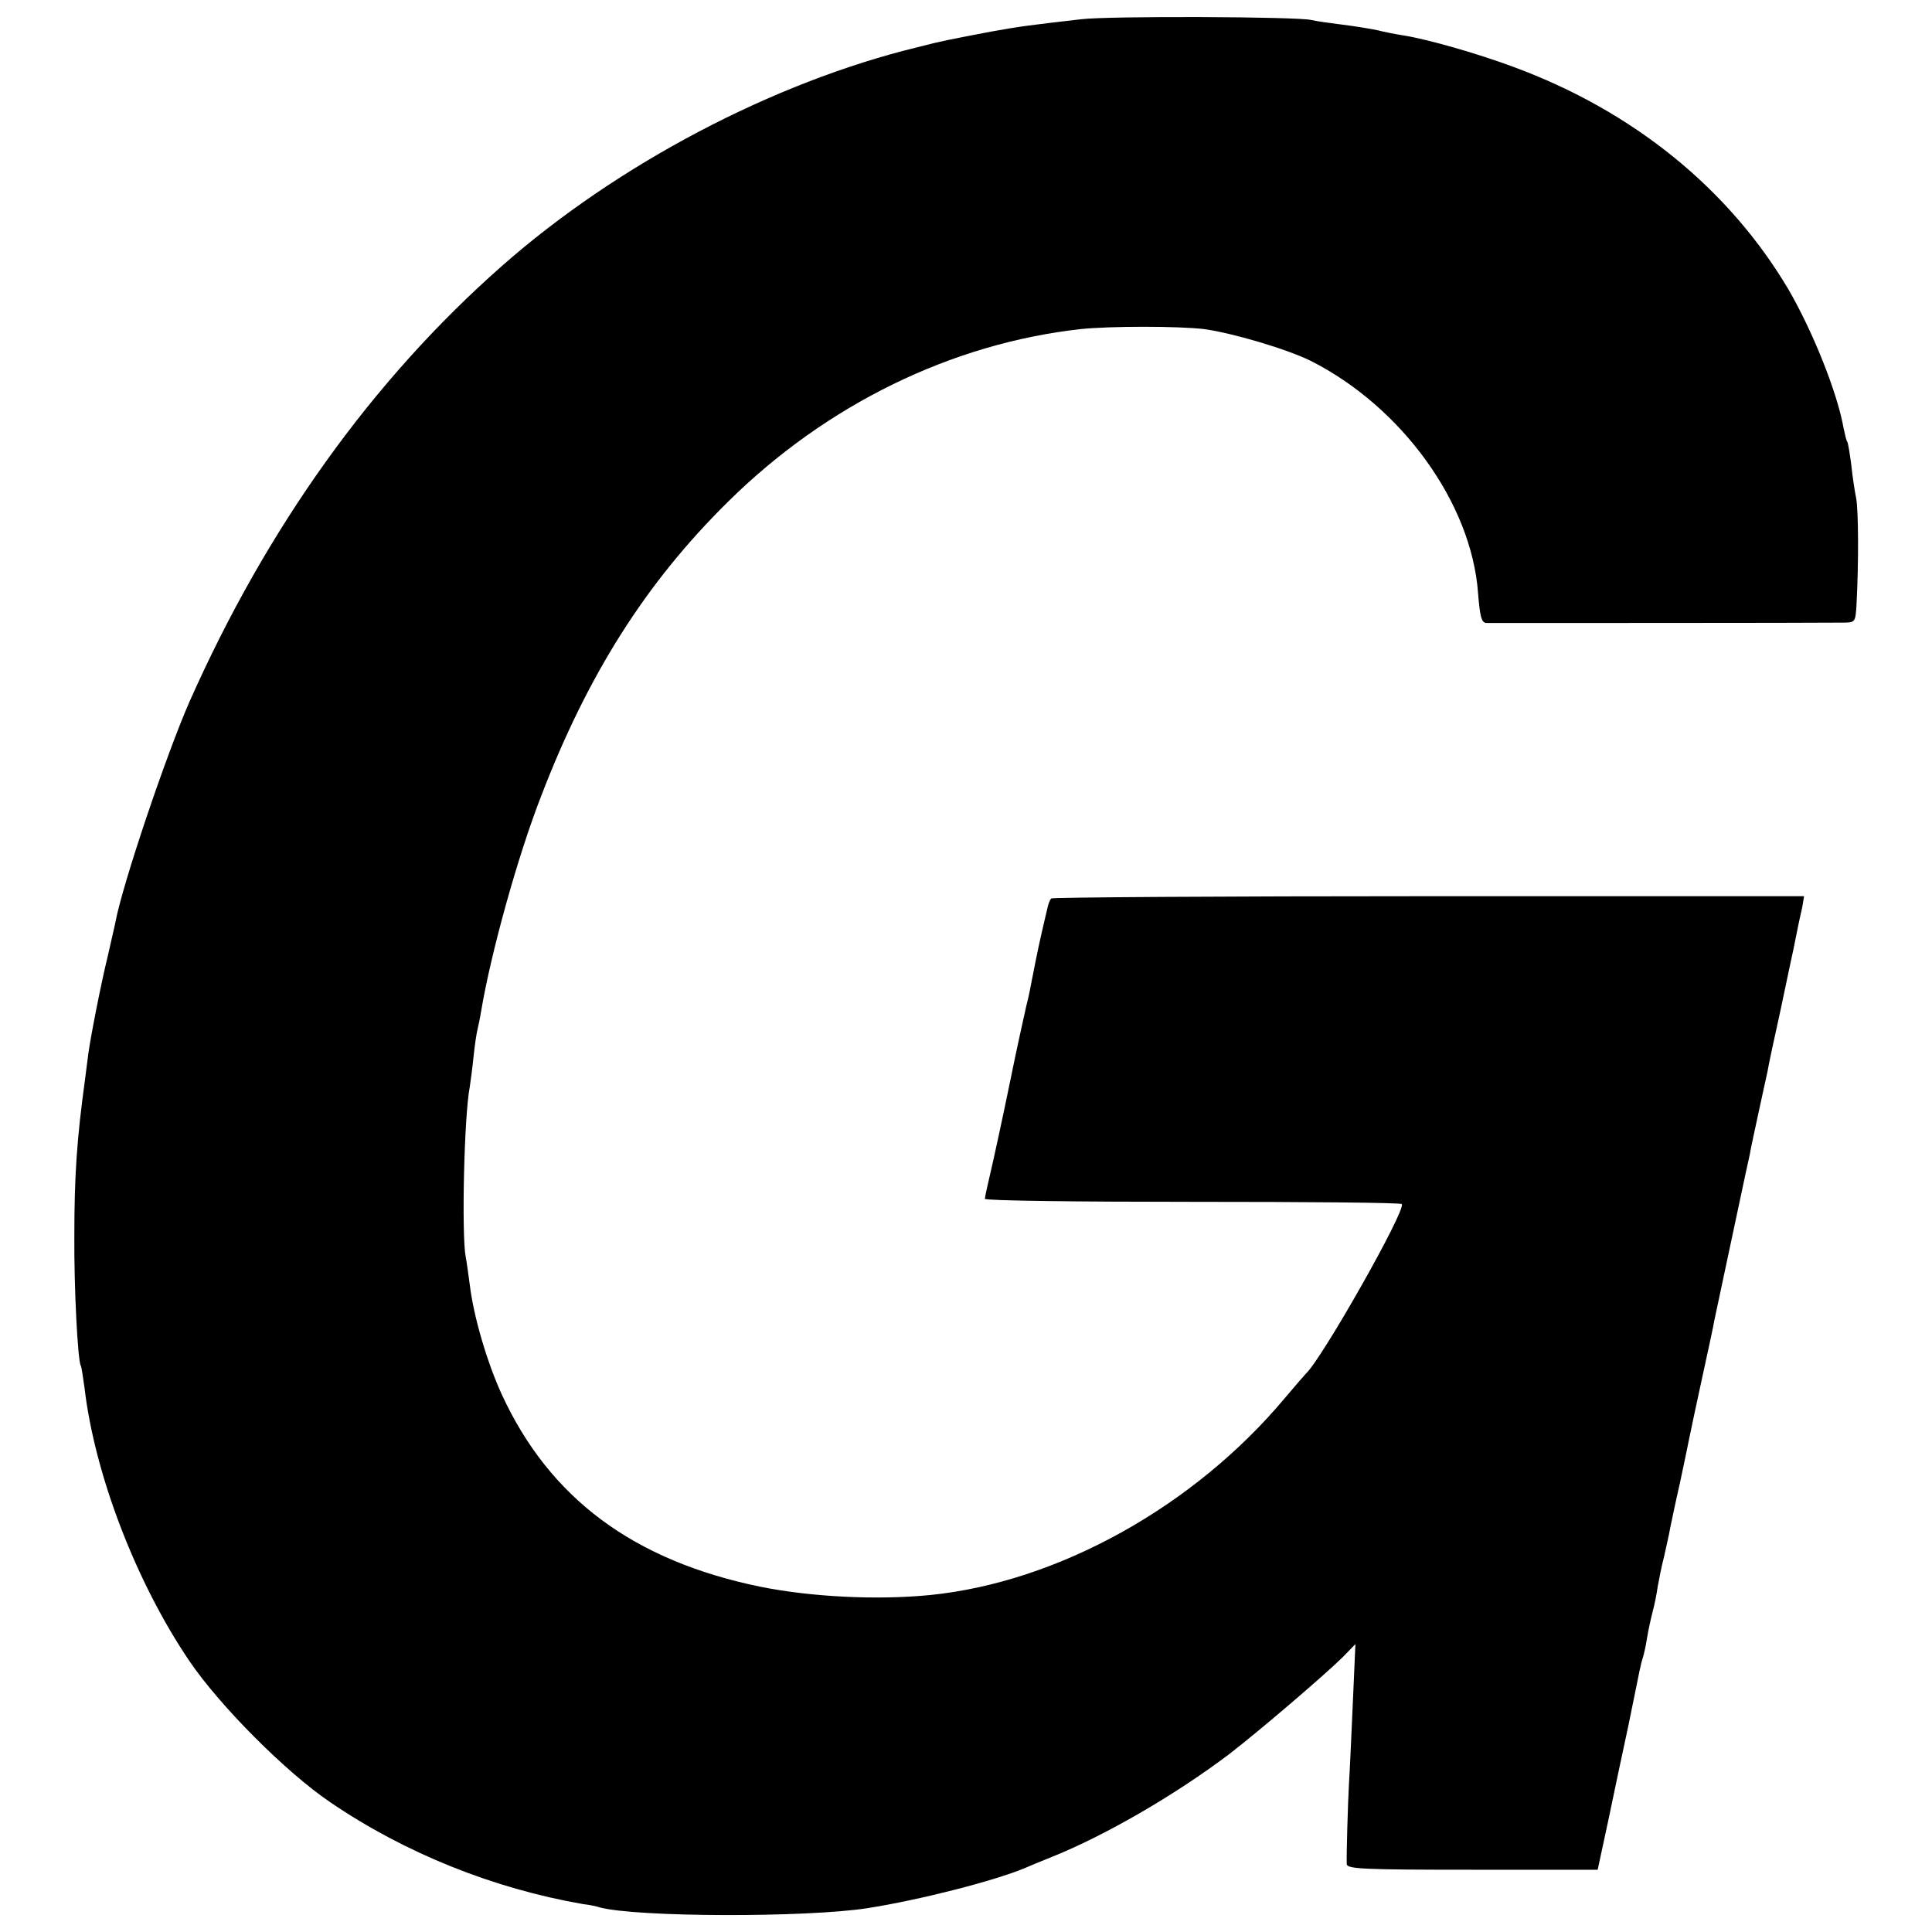
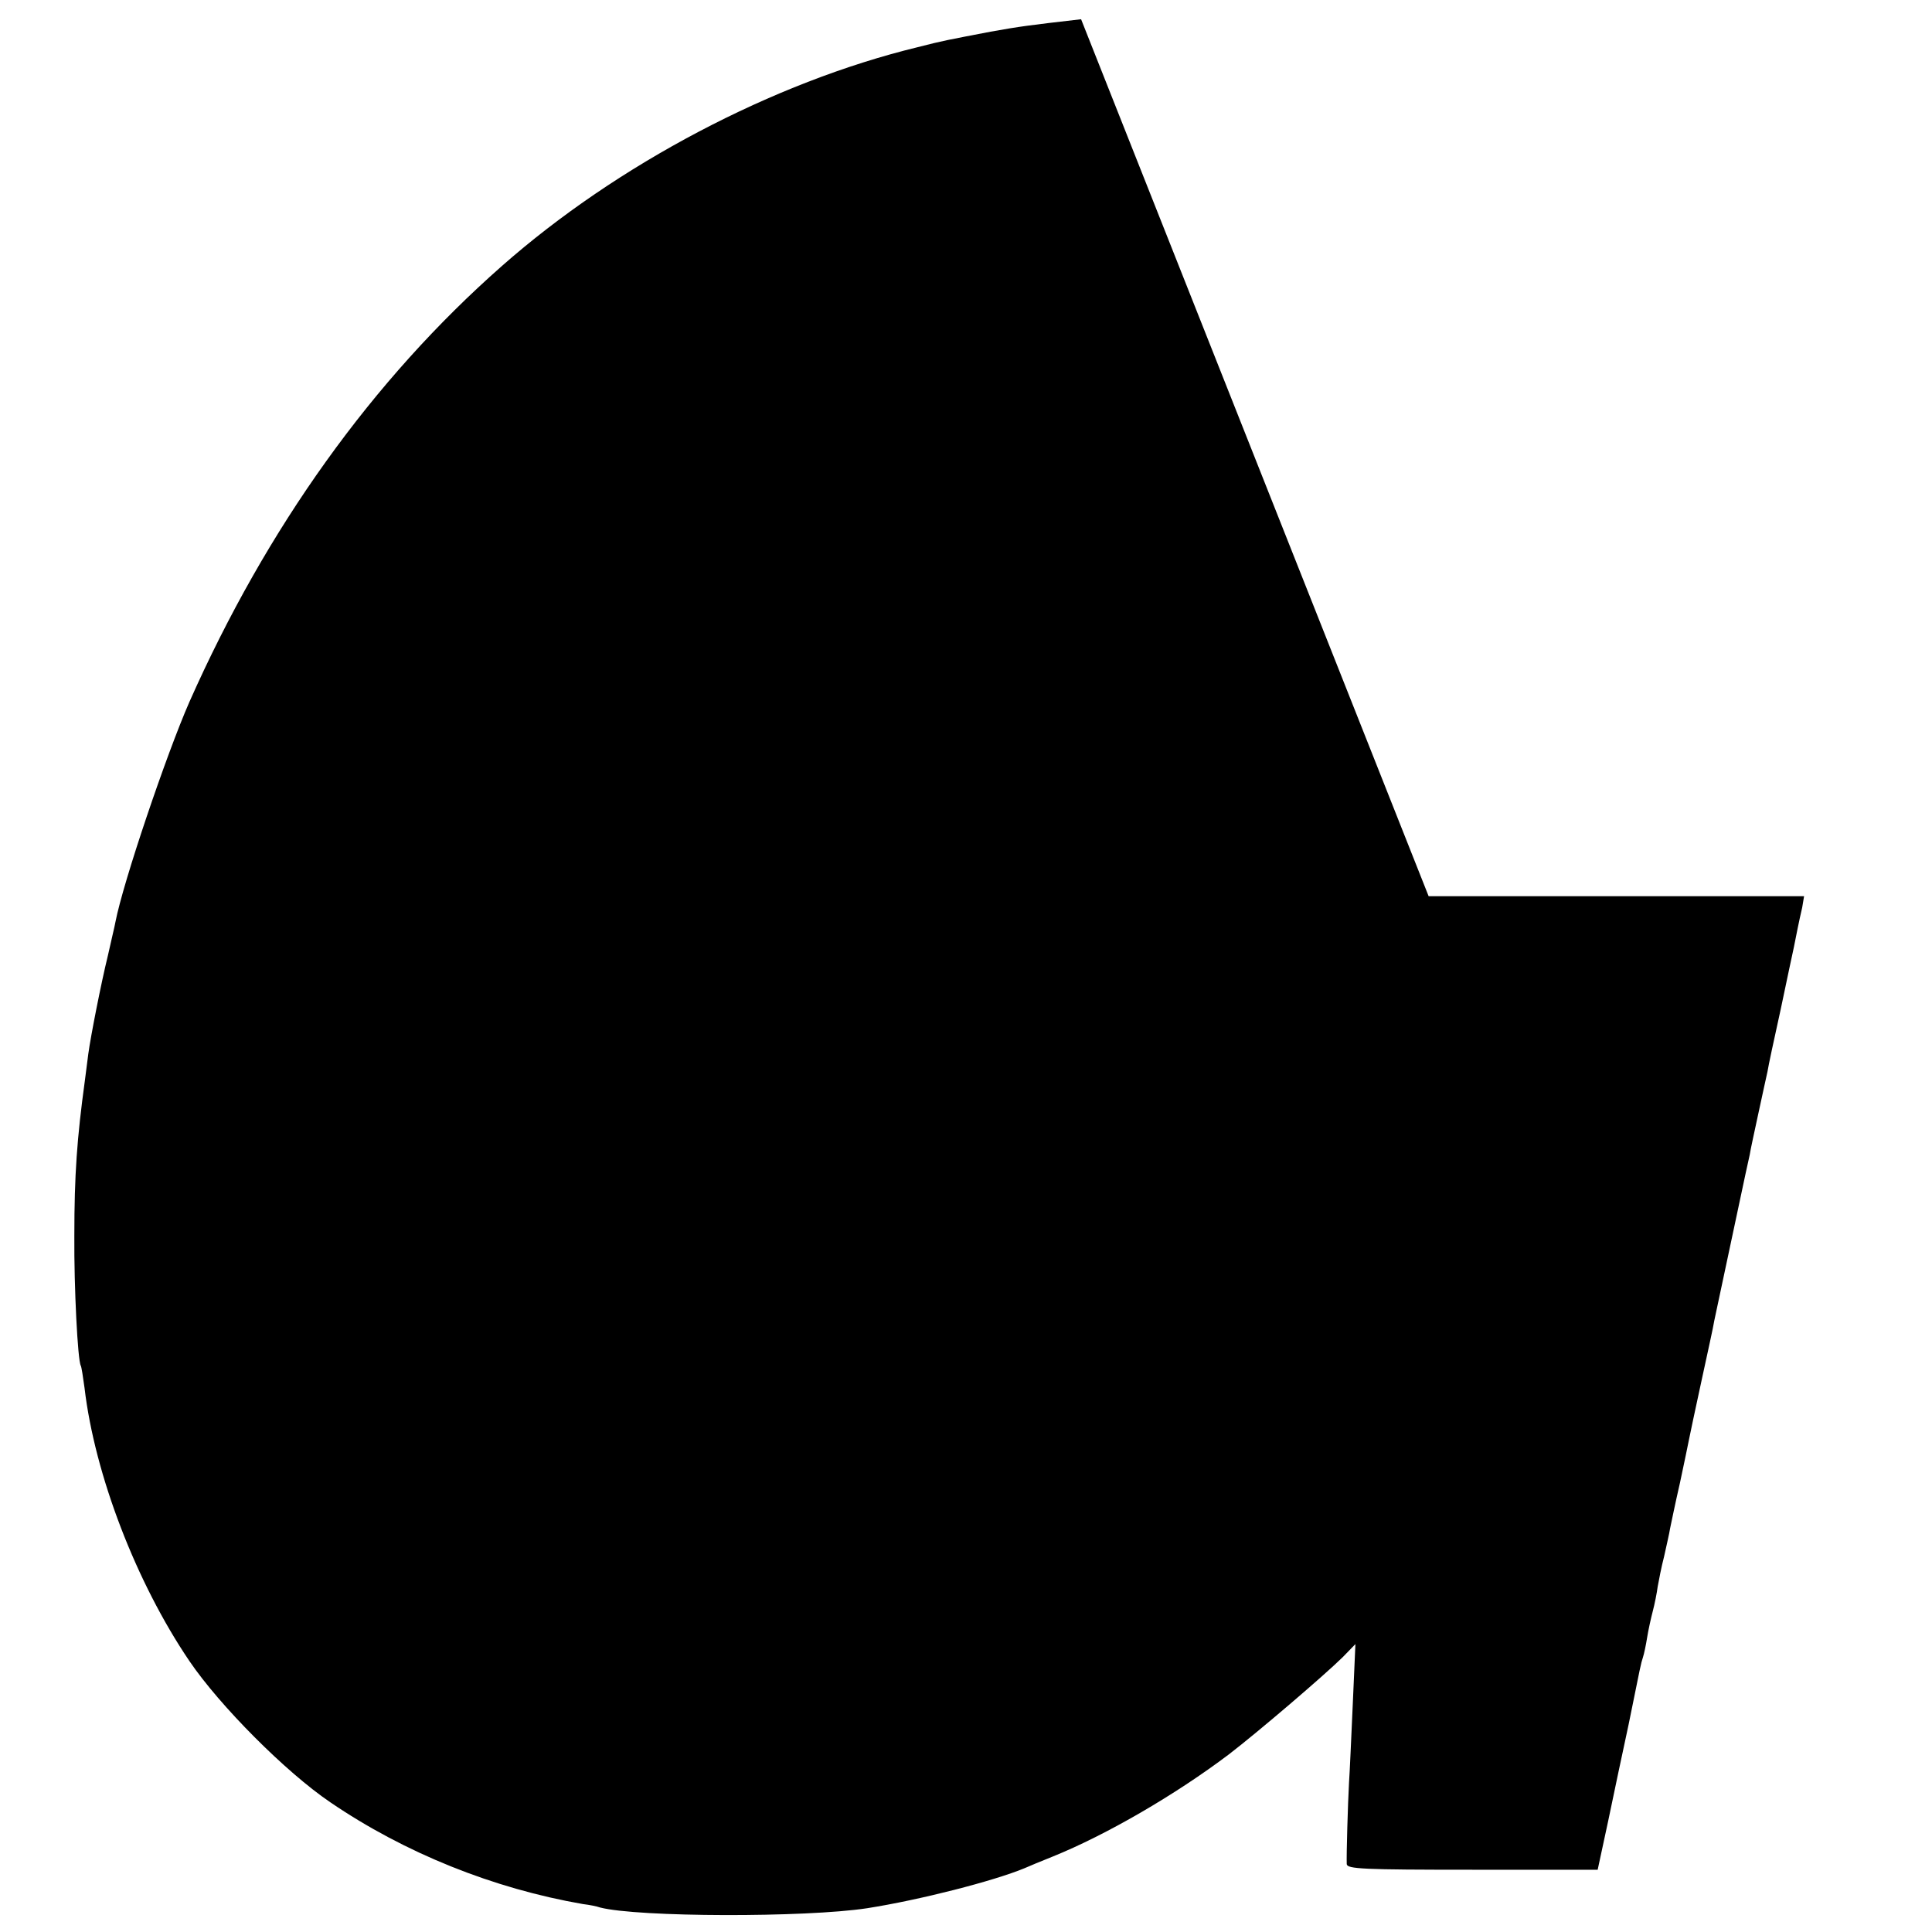
<svg xmlns="http://www.w3.org/2000/svg" version="1.0" width="512pt" height="512pt" viewBox="0 0 512 512" preserveAspectRatio="xMidYMid meet">
  <g transform="translate(0,512) scale(0.1,-0.1)" fill="#000000" stroke="none">
-     <path d="M2865 5069 c-139 -16 -162 -19 -240 -33 -114 -22 -123 -23 -193 -41 -383 -93 -797 -311 -1102 -580 -343 -302 -623 -693 -828 -1155 -61 -139 -176 -479 -196 -583 -2 -12 -12 -52 -20 -89 -18 -73 -46 -216 -52 -261 -2 -15 -6 -47 -9 -70 -21 -154 -28 -250 -28 -412 -1 -137 9 -330 17 -344 2 -3 6 -30 10 -59 27 -230 137 -516 278 -724 80 -118 255 -294 373 -374 198 -135 433 -229 670 -270 17 -2 37 -6 45 -9 100 -26 544 -27 708 -2 140 22 335 72 417 106 11 5 45 19 75 31 141 57 324 163 467 271 78 60 250 207 301 257 l34 35 -7 -159 c-4 -88 -8 -181 -10 -209 -3 -54 -7 -190 -6 -215 1 -13 43 -15 333 -15 l332 0 28 130 c15 72 39 186 54 255 33 163 32 159 38 178 3 9 8 33 11 52 3 19 10 51 15 70 5 19 11 49 13 65 3 17 10 53 17 80 6 28 14 61 16 75 3 14 14 68 26 120 11 52 22 104 24 115 2 11 17 81 33 155 16 74 32 146 34 160 6 29 75 353 83 390 3 14 8 36 11 50 2 14 13 63 23 110 10 47 21 96 24 110 2 14 18 88 35 165 16 77 32 151 35 165 3 14 7 36 10 50 3 14 8 39 12 55 l5 30 -995 0 c-547 0 -997 -3 -1000 -6 -4 -4 -8 -15 -10 -25 -3 -11 -9 -39 -15 -64 -12 -53 -18 -84 -26 -125 -3 -16 -9 -48 -15 -70 -5 -22 -26 -116 -45 -210 -19 -93 -42 -198 -50 -232 -8 -34 -15 -66 -15 -70 0 -5 248 -8 551 -8 303 0 552 -2 554 -6 11 -17 -213 -412 -254 -449 -3 -3 -28 -32 -56 -65 -241 -288 -602 -488 -940 -522 -142 -14 -316 -5 -450 22 -336 69 -558 234 -685 509 -39 85 -75 207 -85 291 -4 28 -8 61 -11 75 -11 61 -4 375 11 450 2 14 7 50 10 80 3 30 8 62 10 70 2 8 7 31 10 50 26 155 97 411 159 570 124 323 278 566 495 780 261 258 593 420 936 458 79 8 255 8 325 0 75 -10 220 -53 283 -84 242 -122 427 -378 444 -616 5 -62 9 -78 22 -79 16 0 878 0 942 1 36 0 36 0 39 48 6 116 5 250 -1 282 -4 19 -10 59 -13 89 -4 29 -8 57 -11 61 -2 3 -6 19 -9 34 -17 97 -83 260 -147 370 -158 266 -411 472 -729 589 -97 36 -227 73 -290 83 -19 3 -51 9 -70 14 -19 4 -62 11 -95 15 -32 4 -68 9 -80 12 -35 9 -537 11 -610 2z" />
+     <path d="M2865 5069 c-139 -16 -162 -19 -240 -33 -114 -22 -123 -23 -193 -41 -383 -93 -797 -311 -1102 -580 -343 -302 -623 -693 -828 -1155 -61 -139 -176 -479 -196 -583 -2 -12 -12 -52 -20 -89 -18 -73 -46 -216 -52 -261 -2 -15 -6 -47 -9 -70 -21 -154 -28 -250 -28 -412 -1 -137 9 -330 17 -344 2 -3 6 -30 10 -59 27 -230 137 -516 278 -724 80 -118 255 -294 373 -374 198 -135 433 -229 670 -270 17 -2 37 -6 45 -9 100 -26 544 -27 708 -2 140 22 335 72 417 106 11 5 45 19 75 31 141 57 324 163 467 271 78 60 250 207 301 257 l34 35 -7 -159 c-4 -88 -8 -181 -10 -209 -3 -54 -7 -190 -6 -215 1 -13 43 -15 333 -15 l332 0 28 130 c15 72 39 186 54 255 33 163 32 159 38 178 3 9 8 33 11 52 3 19 10 51 15 70 5 19 11 49 13 65 3 17 10 53 17 80 6 28 14 61 16 75 3 14 14 68 26 120 11 52 22 104 24 115 2 11 17 81 33 155 16 74 32 146 34 160 6 29 75 353 83 390 3 14 8 36 11 50 2 14 13 63 23 110 10 47 21 96 24 110 2 14 18 88 35 165 16 77 32 151 35 165 3 14 7 36 10 50 3 14 8 39 12 55 l5 30 -995 0 z" />
  </g>
</svg>